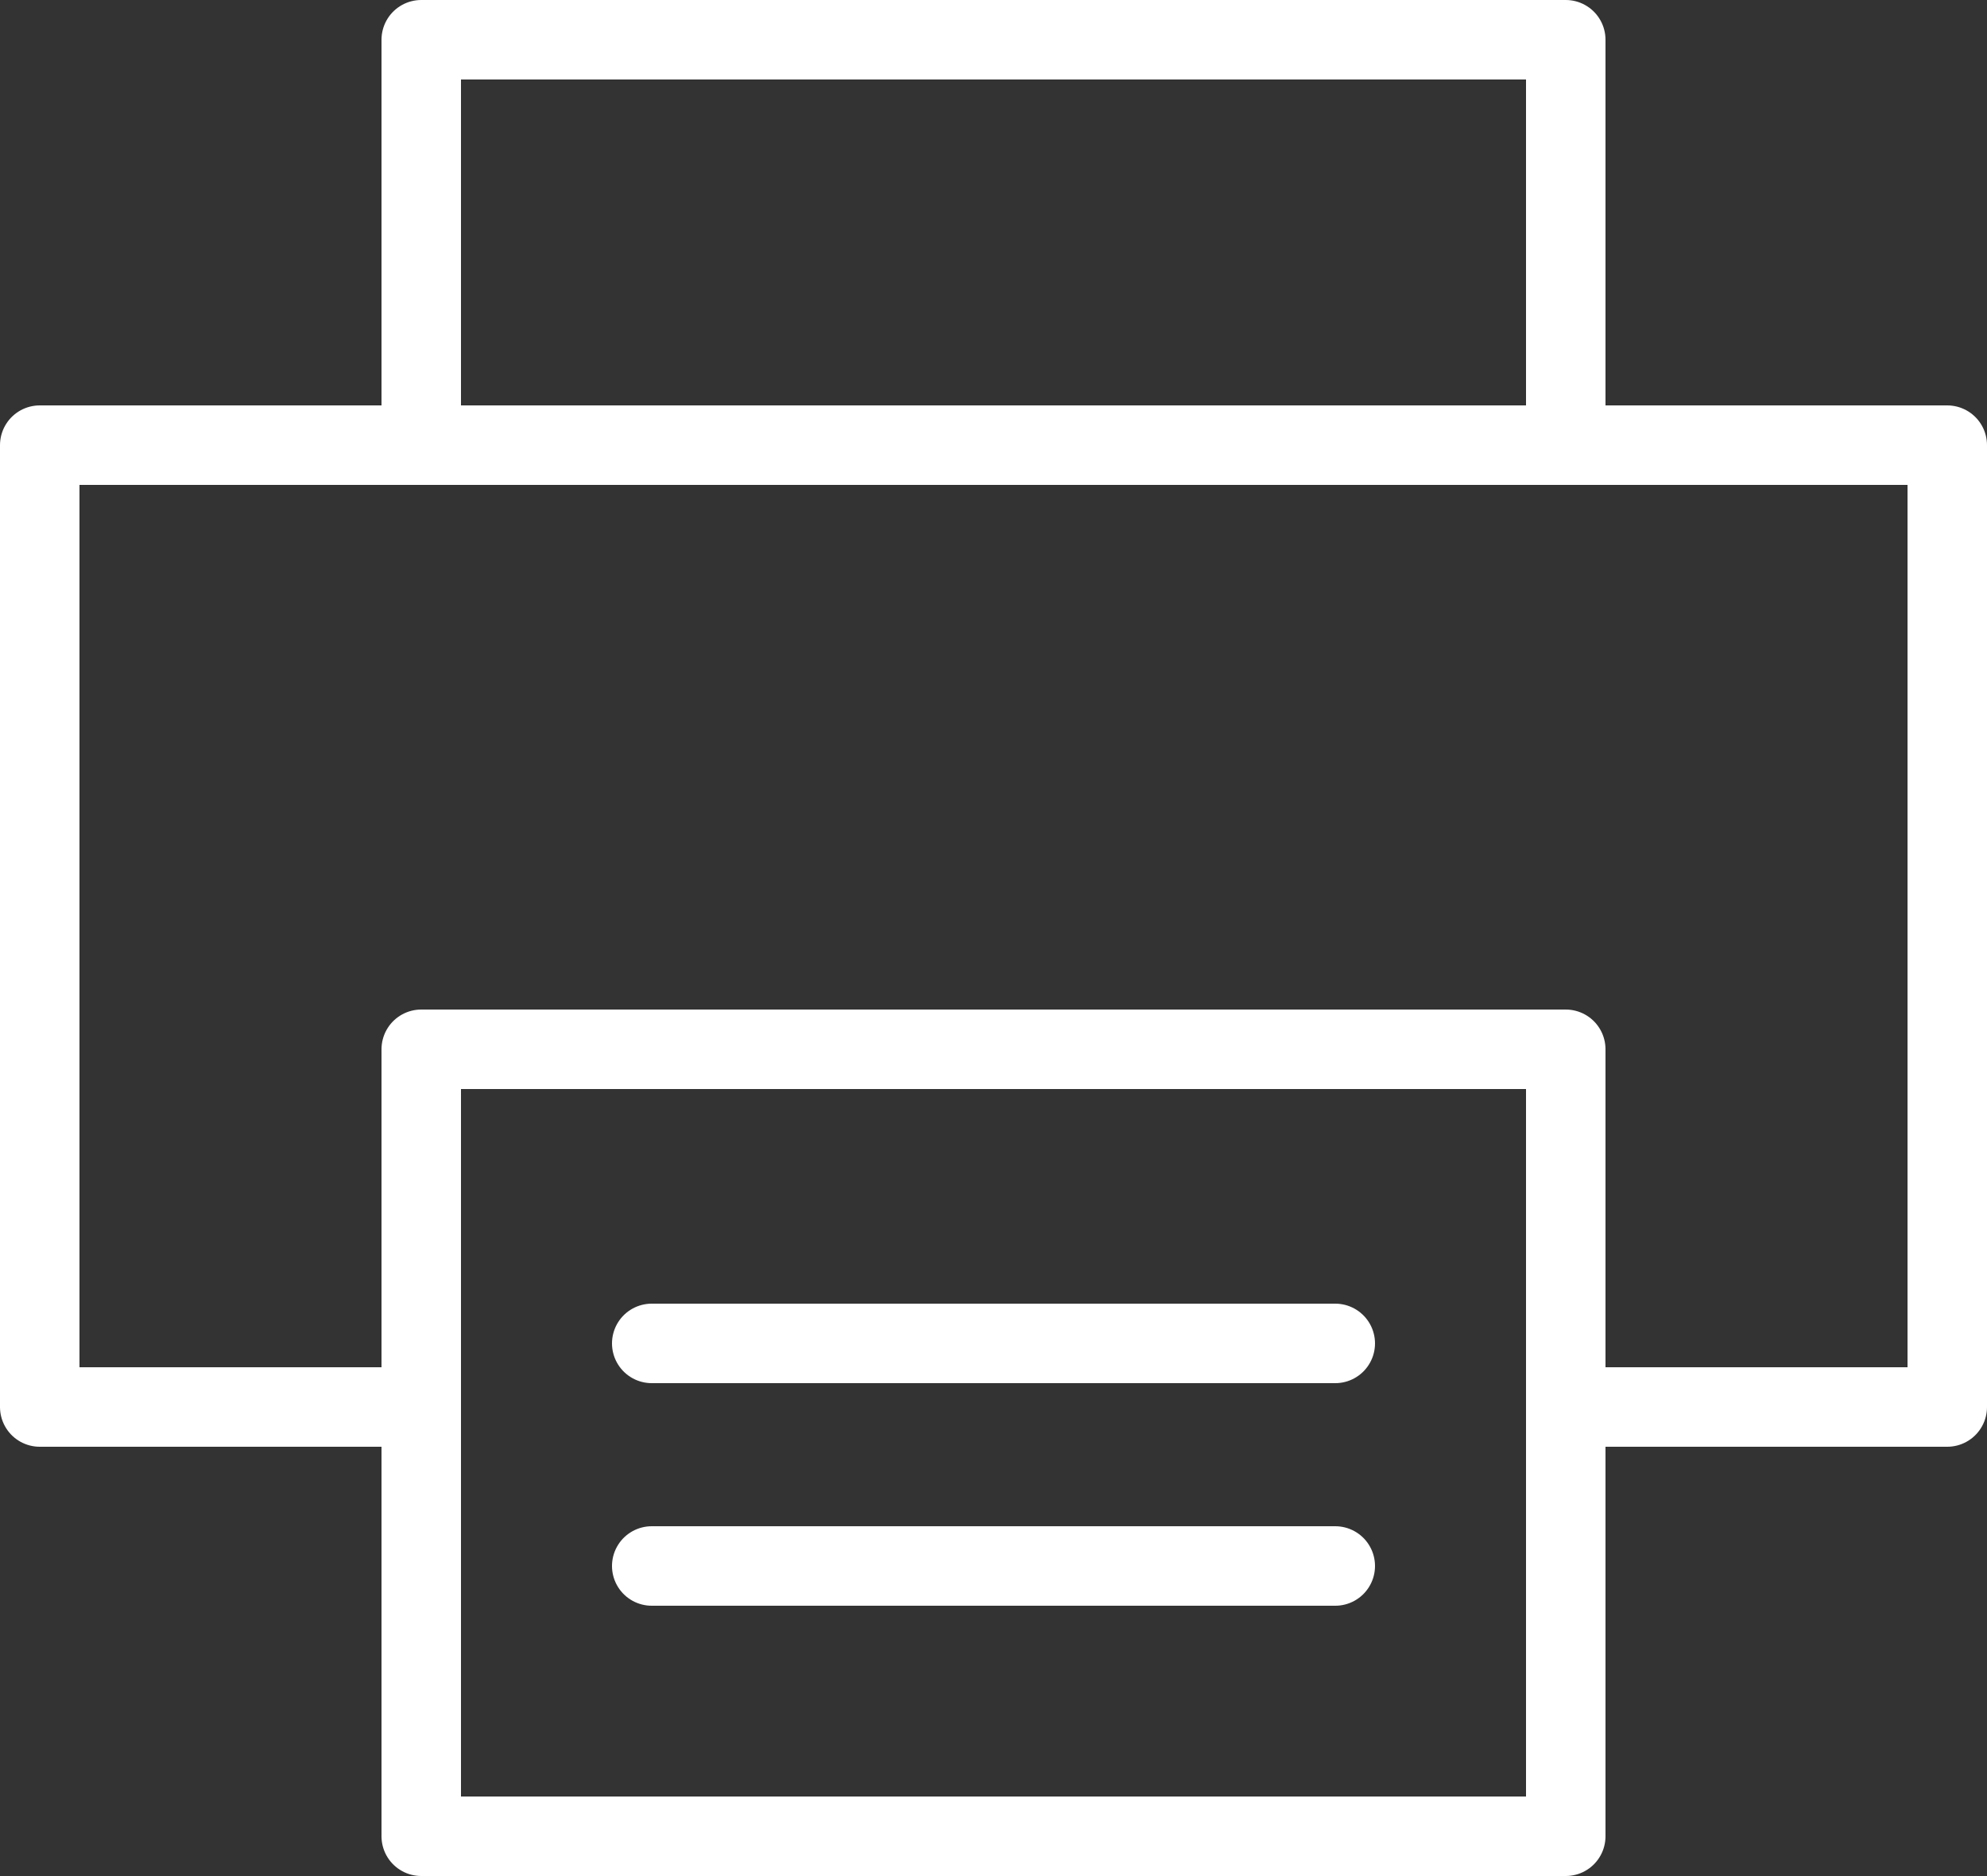
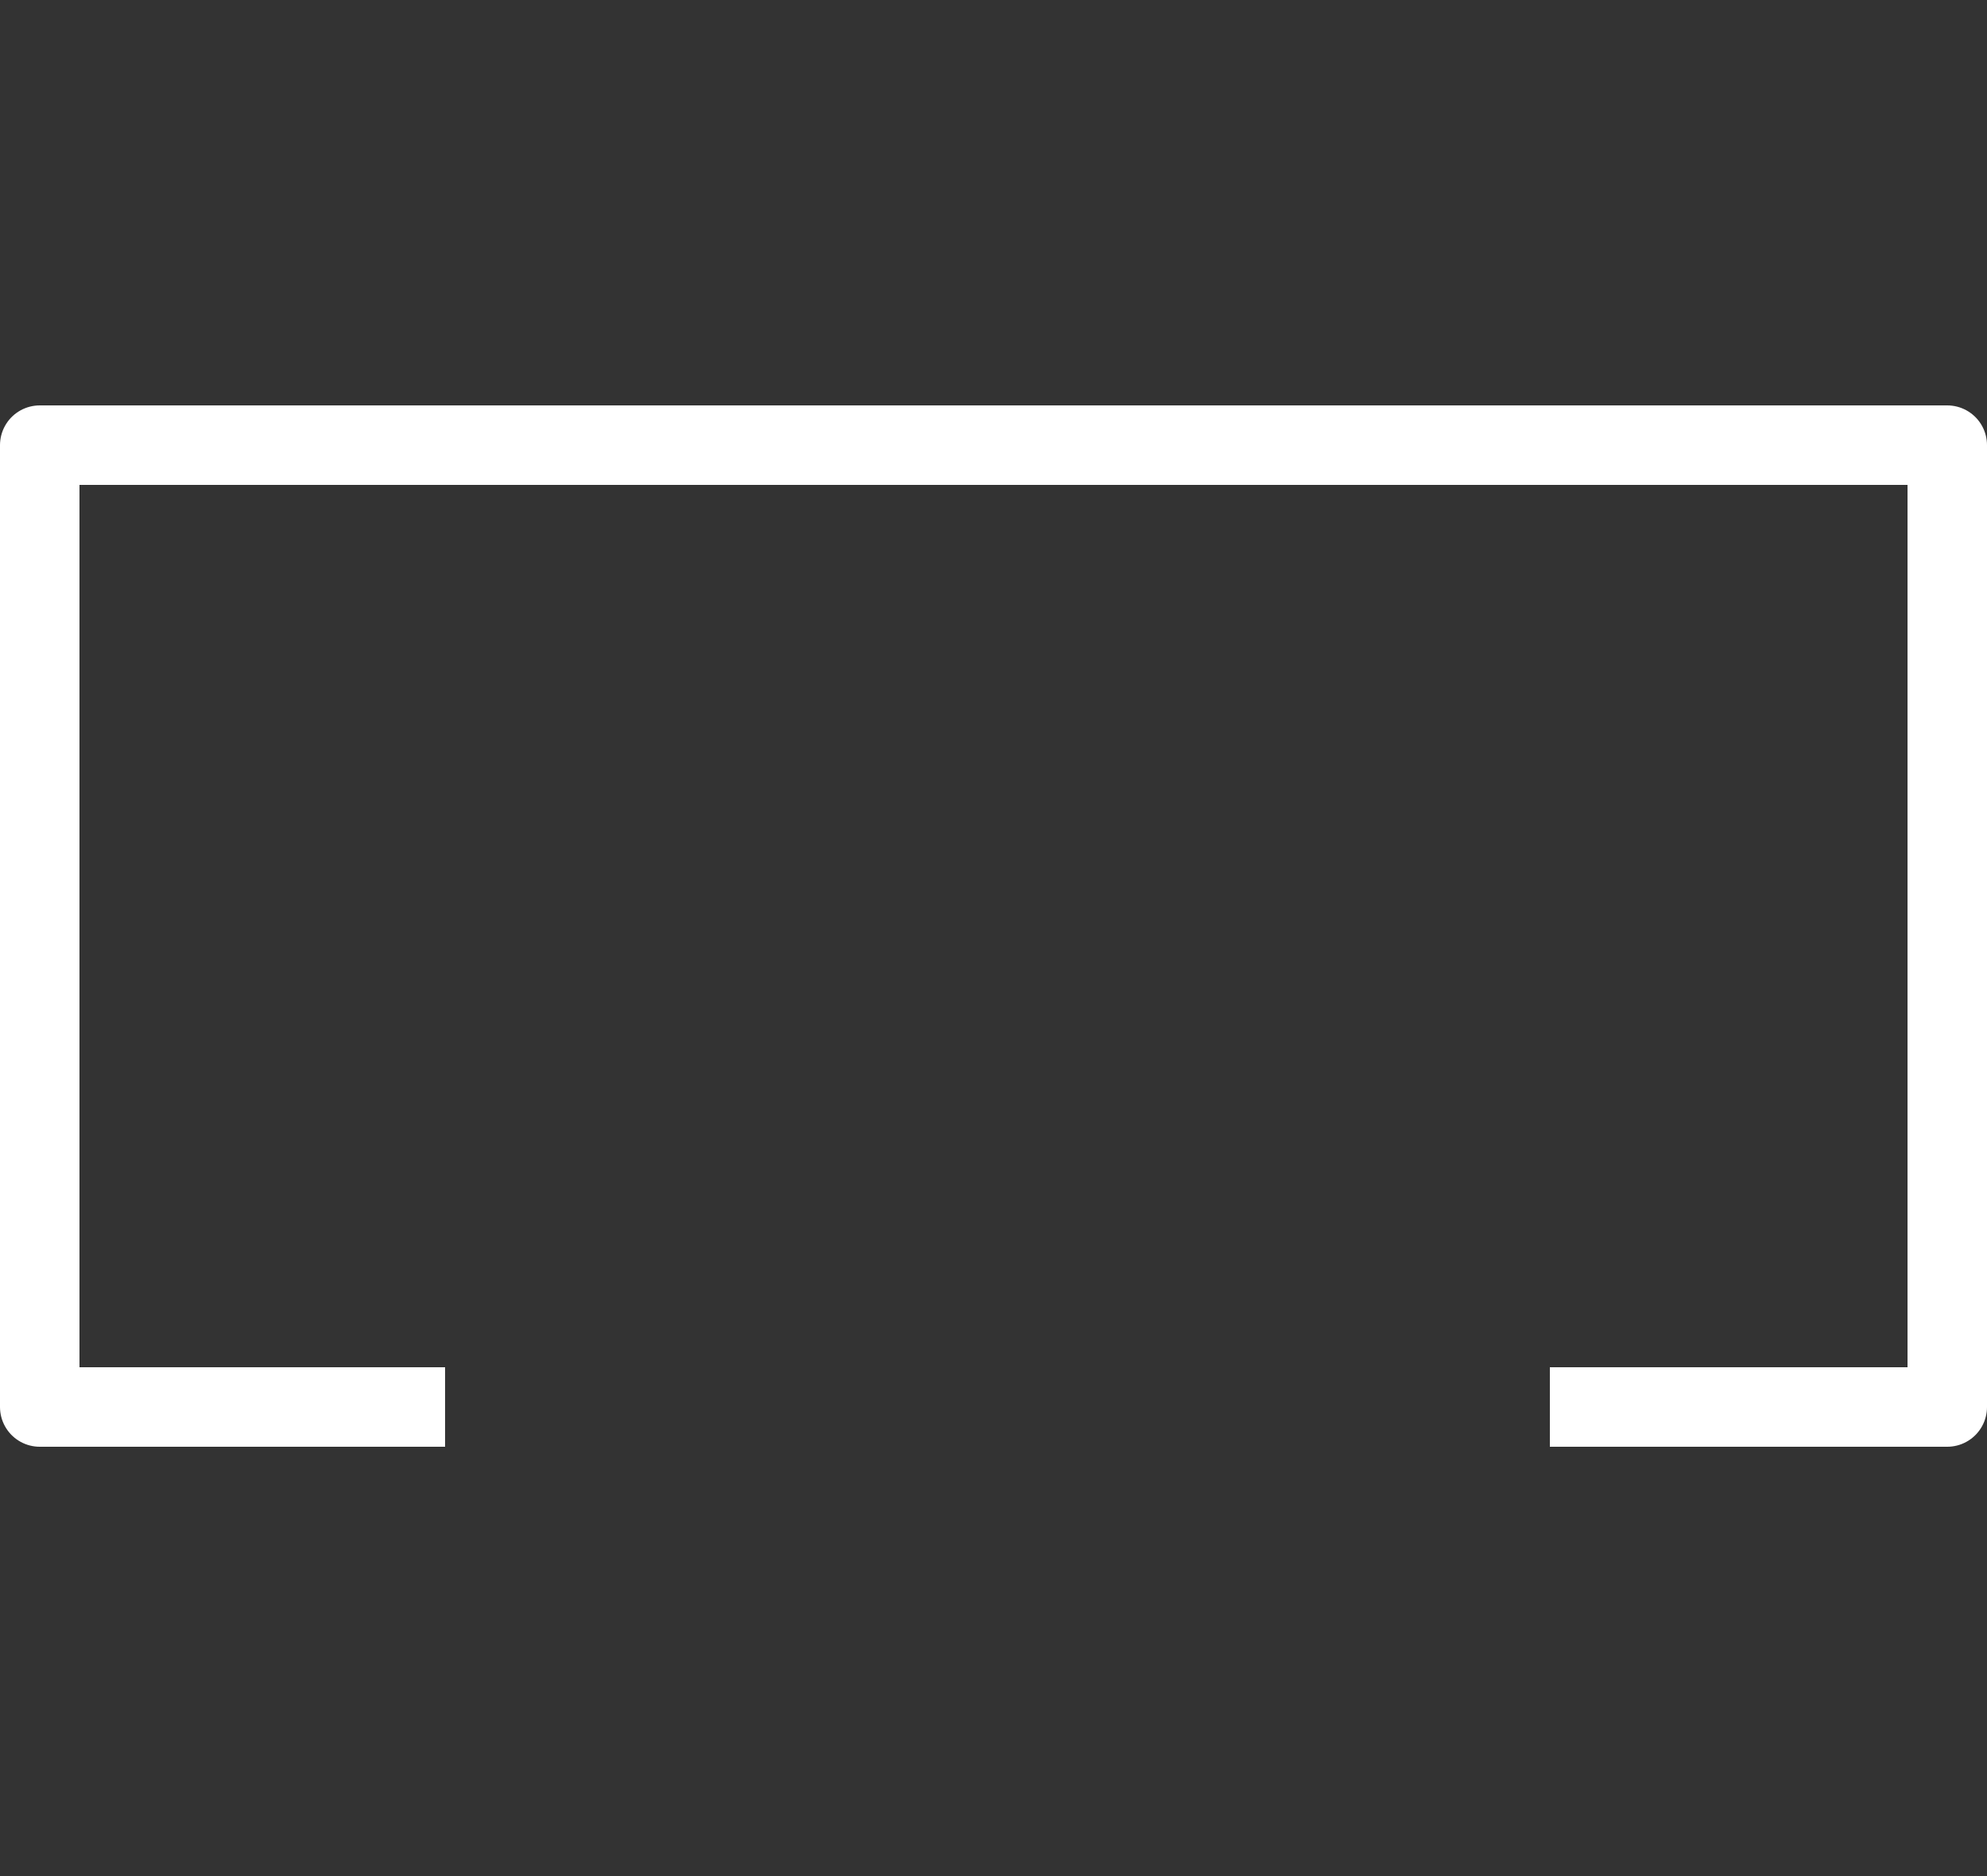
<svg xmlns="http://www.w3.org/2000/svg" id="_レイヤー_1" data-name="レイヤー_1" width="25" height="23.6" version="1.1" viewBox="0 0 25 23.6">
  <rect x="0" y="0" width="25" height="23.6" fill="#333333" stroke="none" />
  <defs>
    <style>
      .st0 {
        stroke-linecap: round;
      }

      .st0, .st1 {
        fill: none;
        stroke: #fff;
        stroke-linejoin: round;
      }

      .st1 {
        stroke-linecap: square;
      }
    </style>
  </defs>
  <polyline class="st1" points="5.1 17.7 .5 17.7 .5 5.6 24.5 5.6 24.5 17.7 20 17.7" />
-   <polyline class="st1" points="5.3 5.5 5.3 .5 19.7 .5 19.7 5.5" />
-   <rect class="st0" x="5.3" y="13.2" width="14.4" height="9.9" />
-   <line class="st0" x1="8.2" y1="16.9" x2="16.8" y2="16.9" />
-   <line class="st0" x1="8.2" y1="19.7" x2="16.8" y2="19.7" />
</svg>